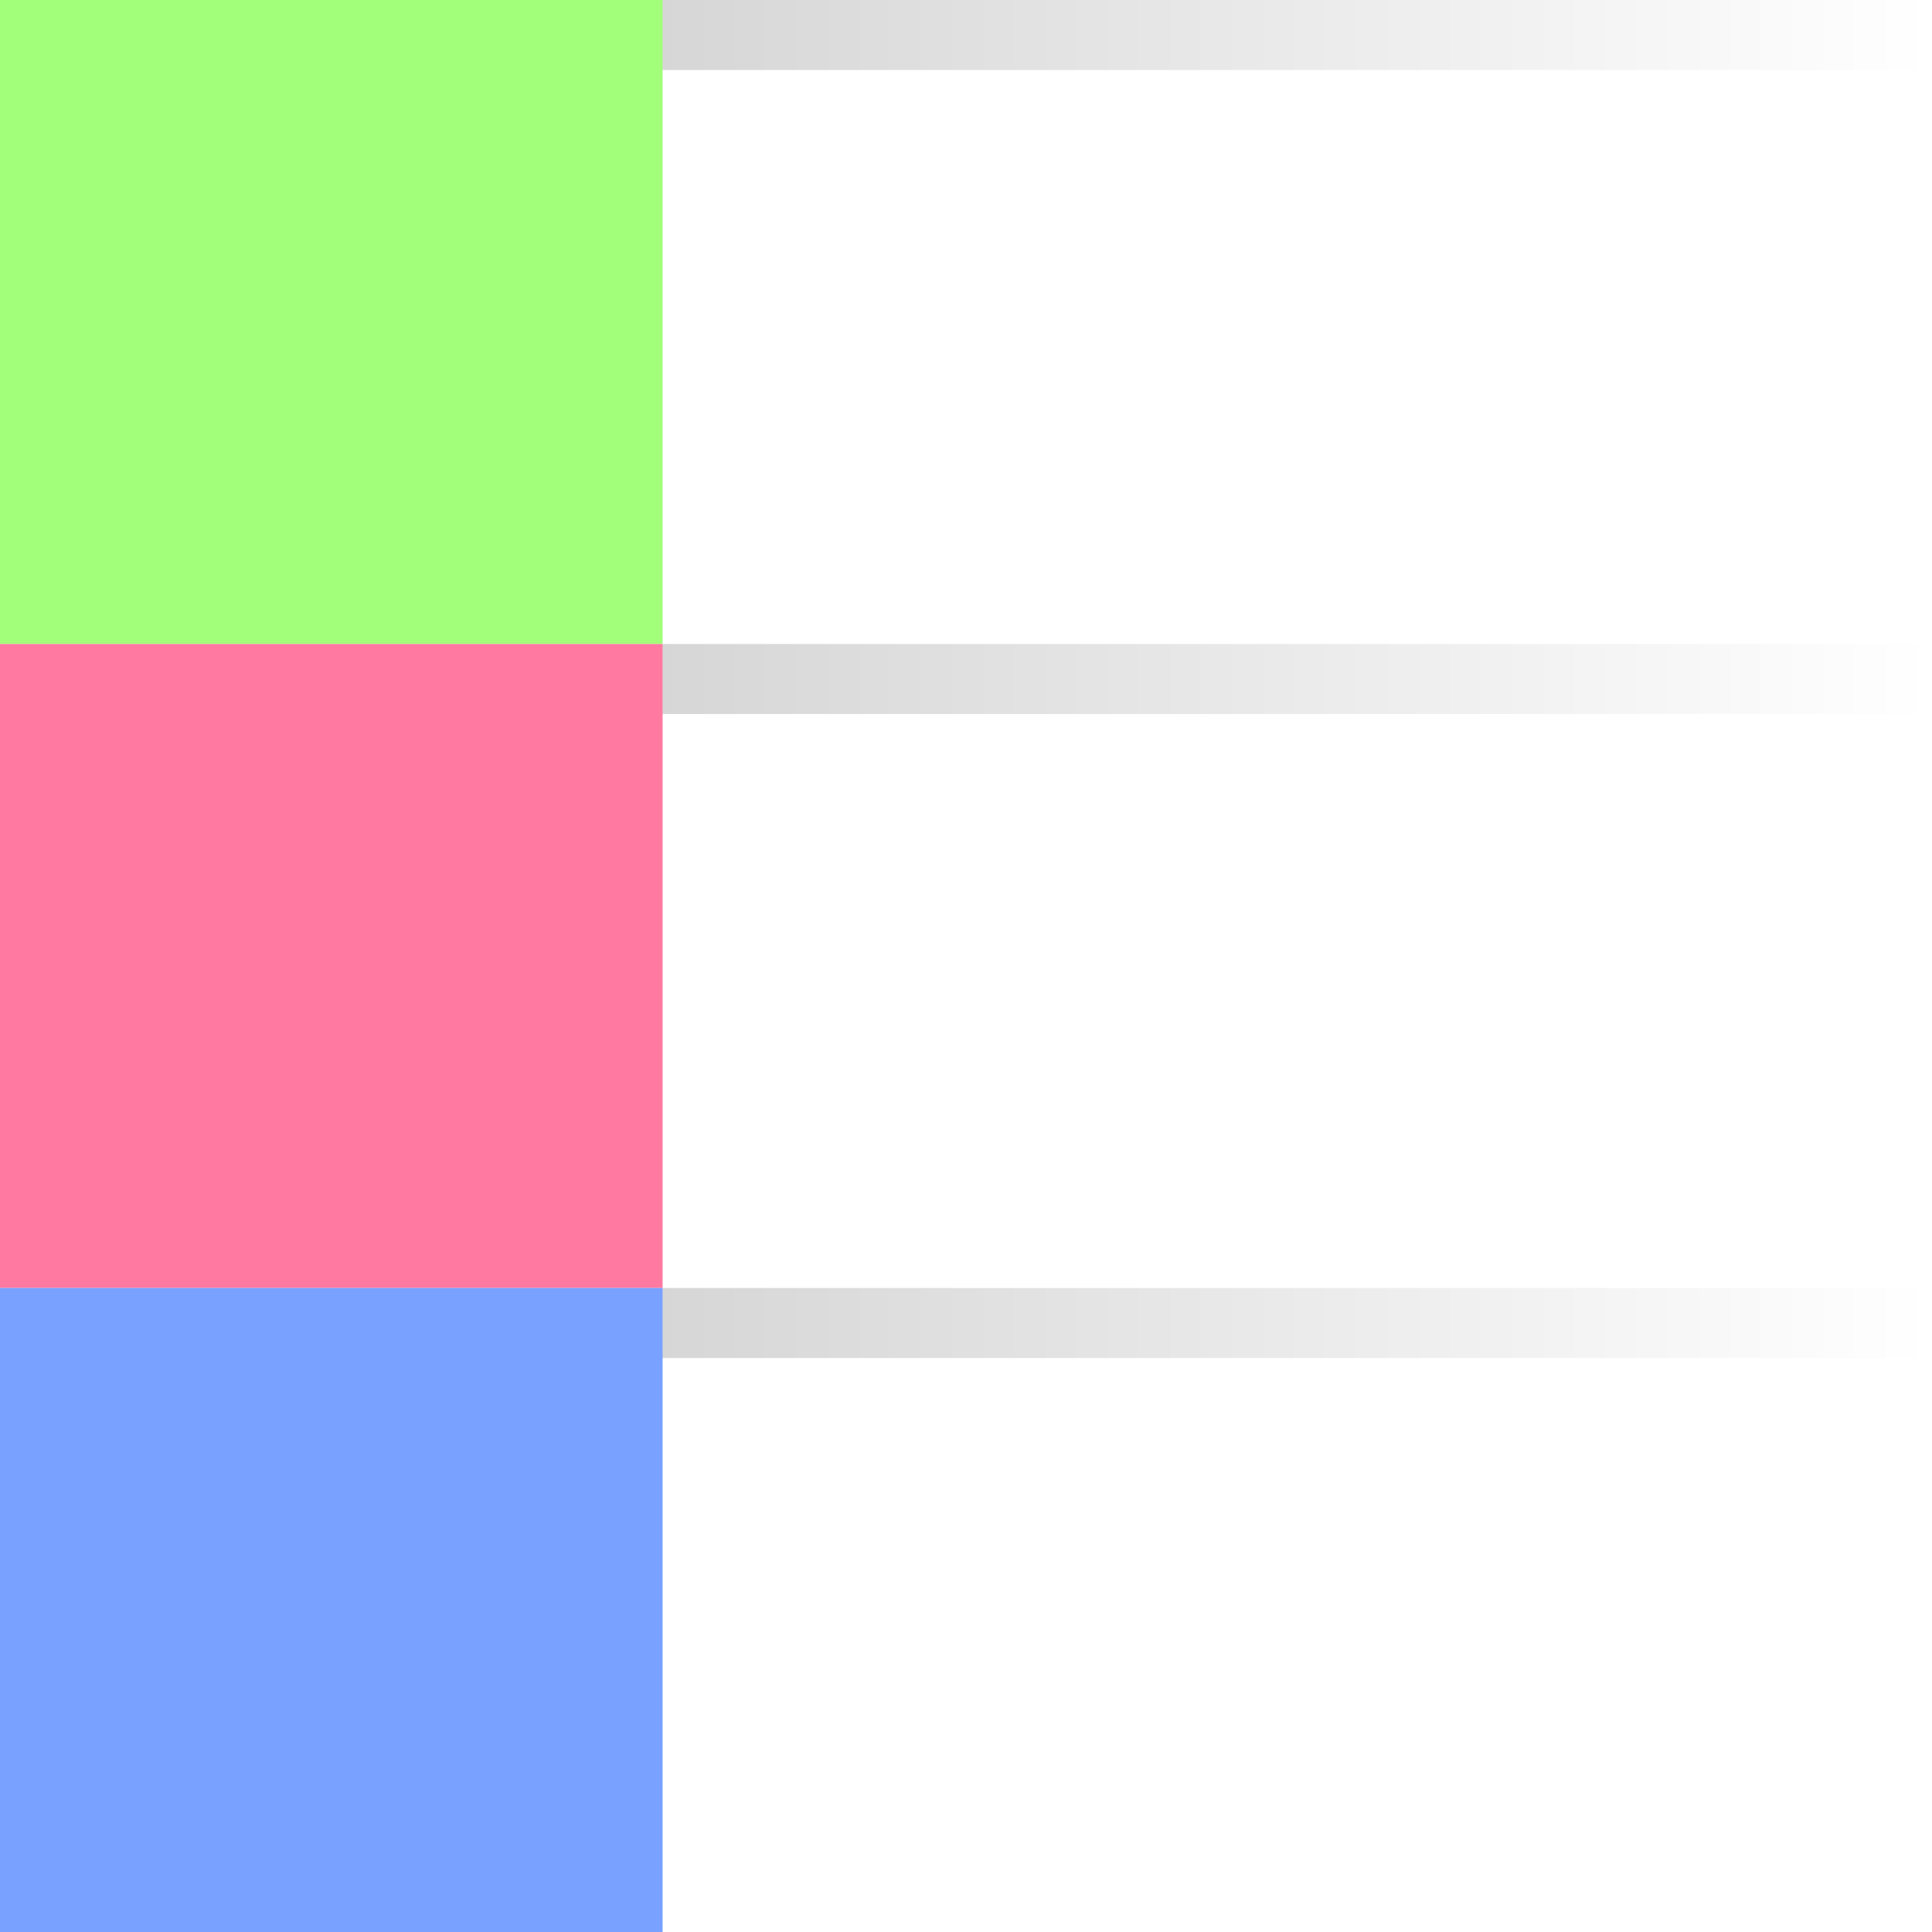
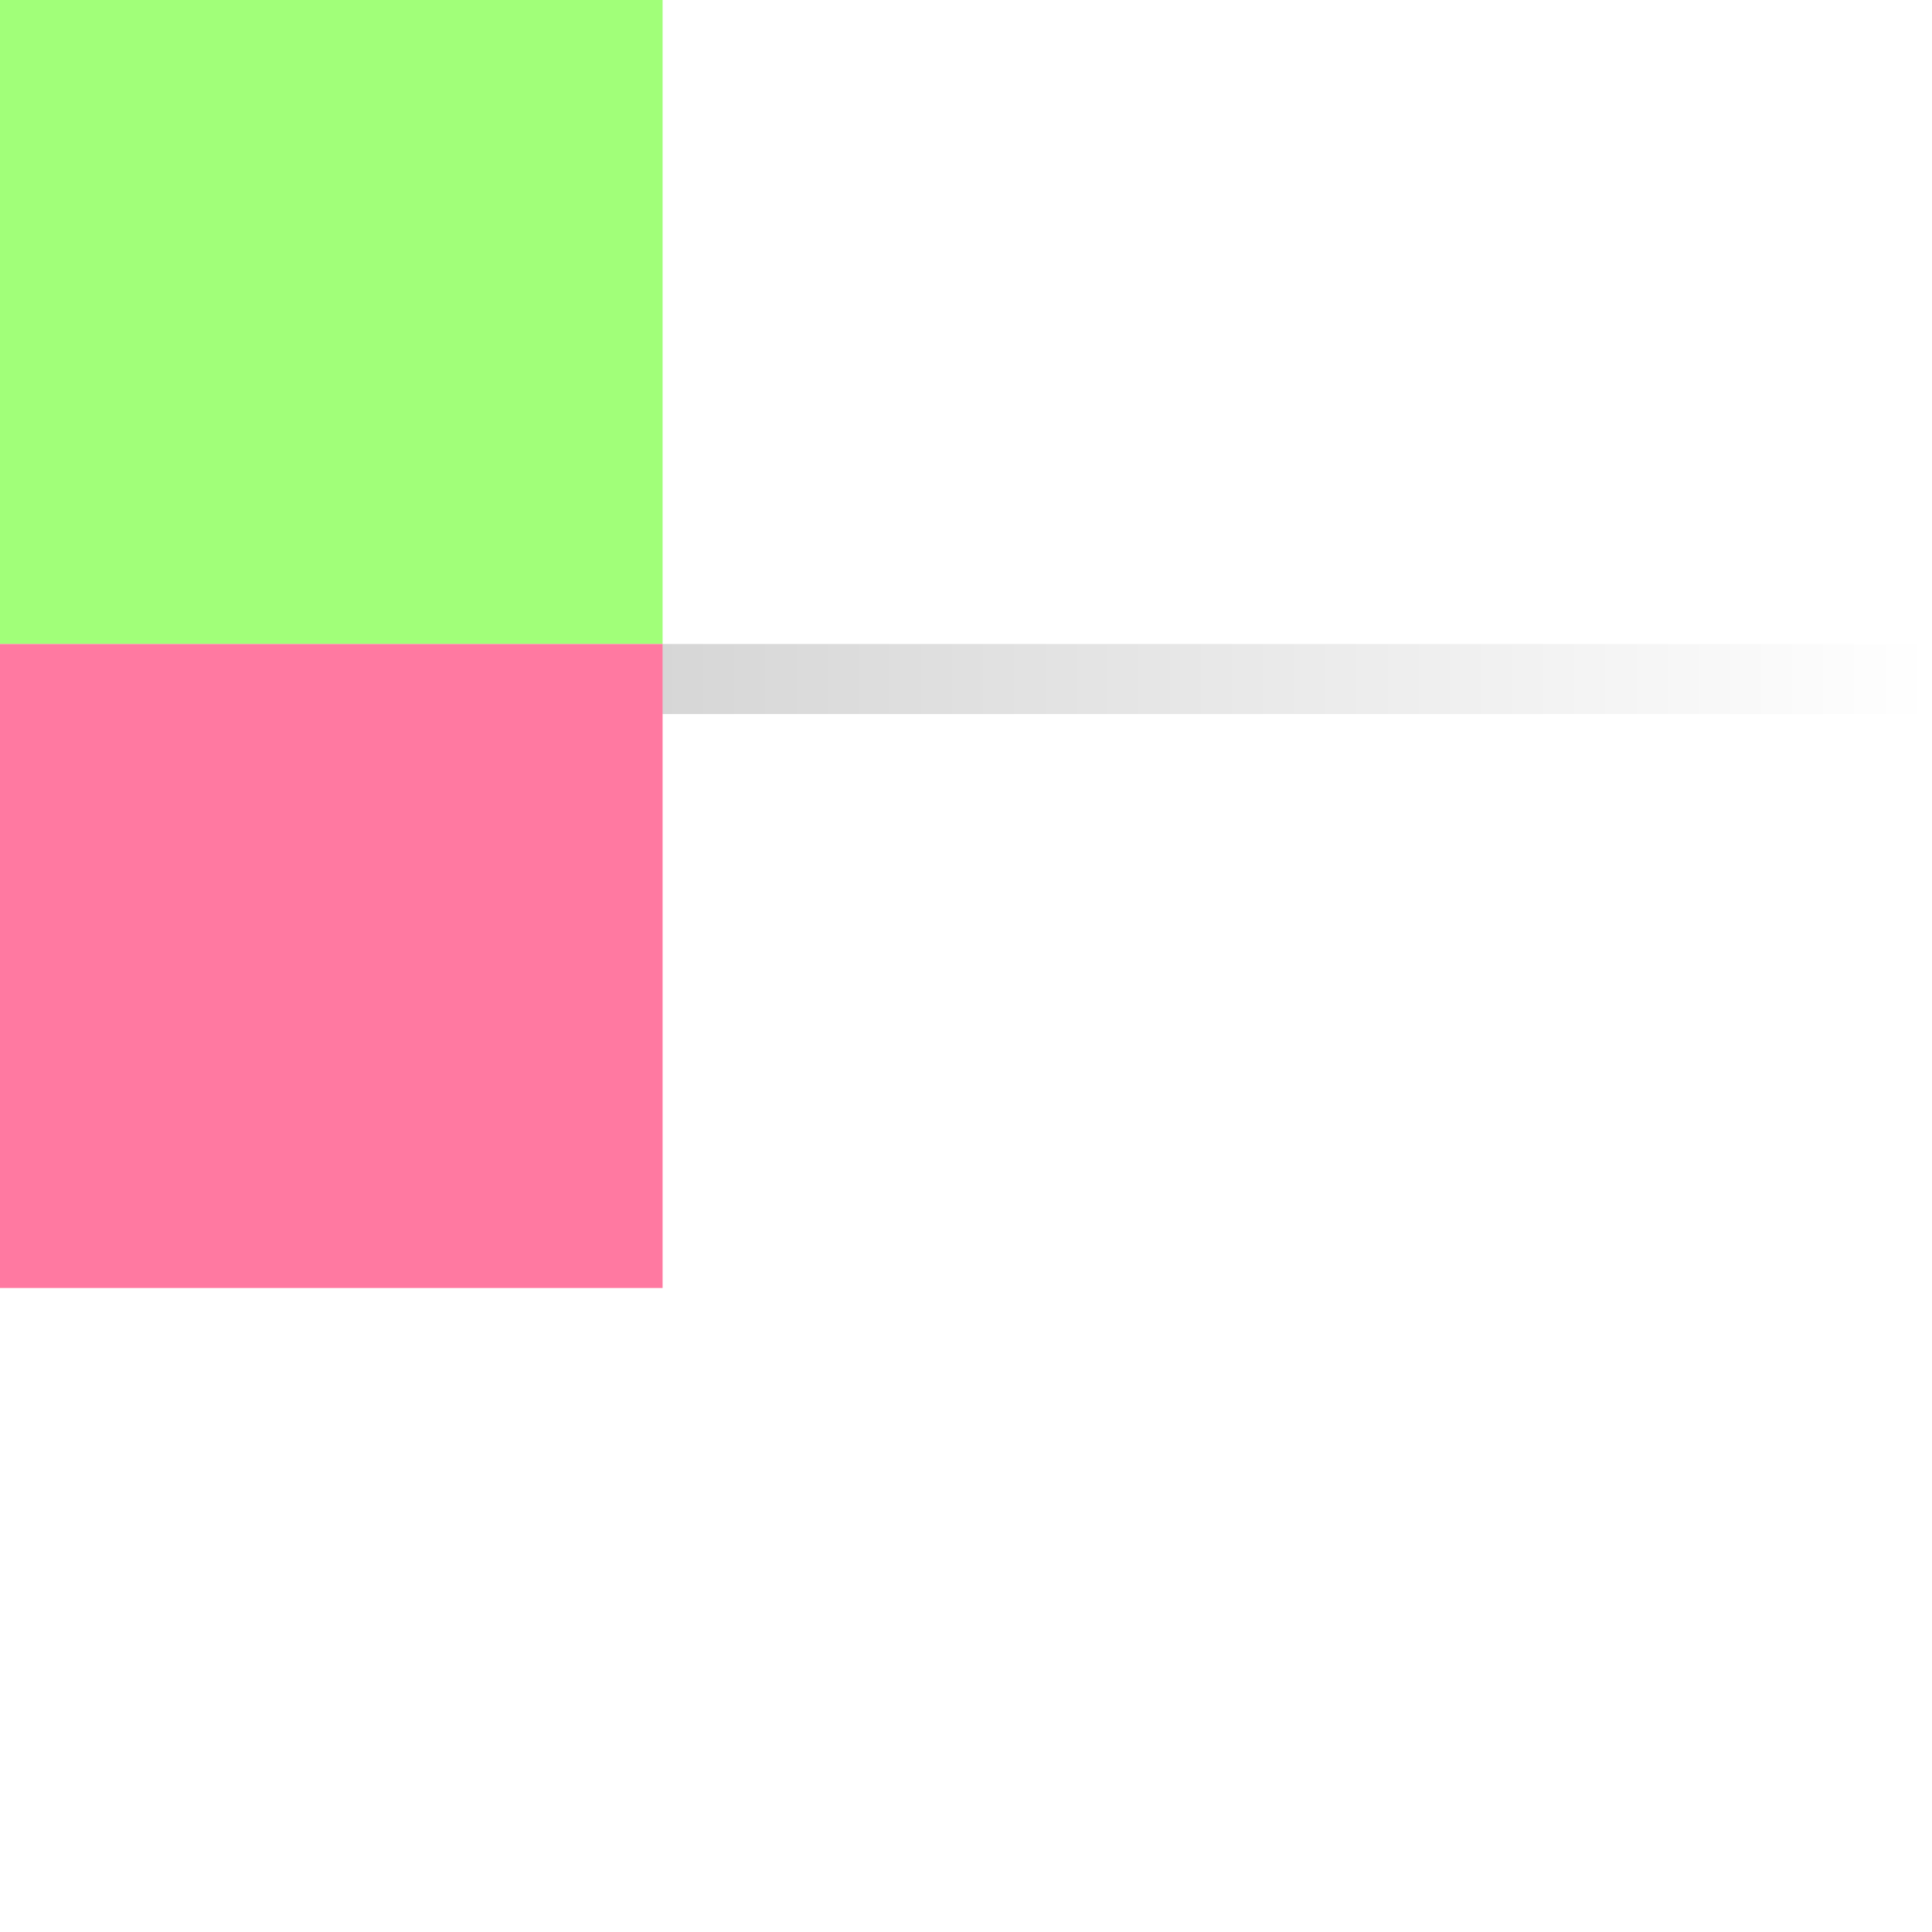
<svg xmlns="http://www.w3.org/2000/svg" xmlns:ns1="http://www.inkscape.org/namespaces/inkscape" xmlns:ns2="http://sodipodi.sourceforge.net/DTD/sodipodi-0.dtd" xmlns:xlink="http://www.w3.org/1999/xlink" width="256" height="256" viewBox="0 0 256 256" version="1.1" id="svg5" xml:space="preserve" ns1:version="1.2.2 (b0a8486541, 2022-12-01)" ns2:docname="prompt.svg">
  <ns2:namedview id="namedview7" pagecolor="#ffffff" bordercolor="#000000" borderopacity="0.25" ns1:showpageshadow="2" ns1:pageopacity="0.0" ns1:pagecheckerboard="0" ns1:deskcolor="#262626" ns1:document-units="px" showgrid="false" ns1:zoom="1.28" ns1:cx="146.875" ns1:cy="159.375" ns1:window-width="1920" ns1:window-height="1054" ns1:window-x="0" ns1:window-y="0" ns1:window-maximized="1" ns1:current-layer="layer1">
    <ns1:grid type="xygrid" id="grid3385" empspacing="4" spacingx="4" spacingy="4" />
  </ns2:namedview>
  <defs id="defs2">
    <linearGradient ns1:collect="always" id="linearGradient16776">
      <stop style="stop-color:#000000;stop-opacity:0.16;" offset="0" id="stop16772" />
      <stop style="stop-color:#000000;stop-opacity:0;" offset="1" id="stop16774" />
    </linearGradient>
    <linearGradient ns1:collect="always" id="linearGradient16770">
      <stop style="stop-color:#000000;stop-opacity:0.16;" offset="0" id="stop16766" />
      <stop style="stop-color:#000000;stop-opacity:0;" offset="1" id="stop16768" />
    </linearGradient>
    <linearGradient ns1:collect="always" id="linearGradient14494">
      <stop style="stop-color:#000000;stop-opacity:0.16;" offset="0" id="stop14490" />
      <stop style="stop-color:#000000;stop-opacity:0;" offset="1" id="stop14492" />
    </linearGradient>
    <linearGradient ns1:collect="always" xlink:href="#linearGradient16770" id="linearGradient14496" x1="87.798" y1="10.654" x2="256" y2="10.654" gradientUnits="userSpaceOnUse" gradientTransform="scale(1,0.435)" />
    <linearGradient ns1:collect="always" xlink:href="#linearGradient16776" id="linearGradient16004" gradientUnits="userSpaceOnUse" gradientTransform="matrix(1,0,0,0.435,0,85.333)" x1="87.798" y1="10.654" x2="256" y2="10.654" />
    <linearGradient ns1:collect="always" xlink:href="#linearGradient14494" id="linearGradient16008" gradientUnits="userSpaceOnUse" gradientTransform="matrix(1,0,0,0.435,0,170.667)" x1="87.798" y1="10.654" x2="256" y2="10.654" />
  </defs>
  <g ns1:label="Layer 1" ns1:groupmode="layer" id="layer1">
-     <rect style="fill:#ffffff;stroke:none;stroke-width:12.661;stroke-linecap:round;stroke-linejoin:round" id="rect1228" width="256" height="256" x="-1.0658141e-14" y="2.8421709e-14" />
    <rect style="fill:#a1ff79;fill-opacity:1;stroke:none;stroke-width:6.98;stroke-linecap:round;stroke-linejoin:round" id="rect3383" width="87.798" height="85.333" x="0" y="0" />
    <rect style="fill:#ff79a1;fill-opacity:1;stroke:none;stroke-width:6.98;stroke-linecap:round;stroke-linejoin:round" id="rect5565" width="87.798" height="85.333" x="0" y="85.333" />
-     <rect style="fill:#79a1ff;fill-opacity:1;stroke:none;stroke-width:6.98;stroke-linecap:round;stroke-linejoin:round" id="rect6293" width="87.798" height="85.333" x="0" y="170.667" />
-     <rect style="fill:url(#linearGradient14496);fill-opacity:1;stroke:none;stroke-width:2.111;stroke-linecap:round;stroke-linejoin:round" id="rect14488" width="168.202" height="9.277" x="87.798" y="0" />
    <rect style="fill:url(#linearGradient16004);fill-opacity:1;stroke:none;stroke-width:2.111;stroke-linecap:round;stroke-linejoin:round" id="rect16002" width="168.202" height="9.277" x="87.798" y="85.333" />
-     <rect style="fill:url(#linearGradient16008);fill-opacity:1;stroke:none;stroke-width:2.111;stroke-linecap:round;stroke-linejoin:round" id="rect16006" width="168.202" height="9.277" x="87.798" y="170.667" />
  </g>
</svg>